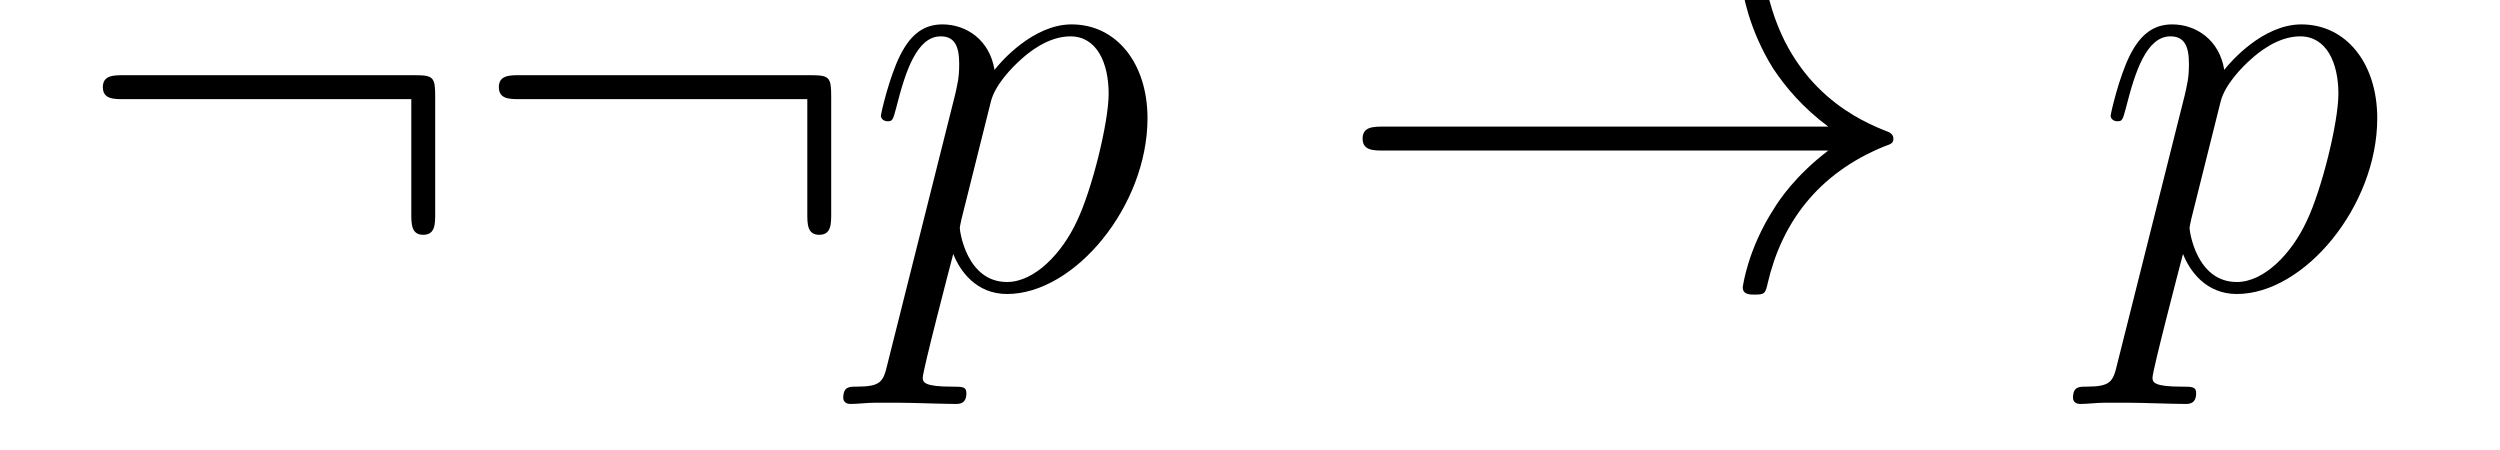
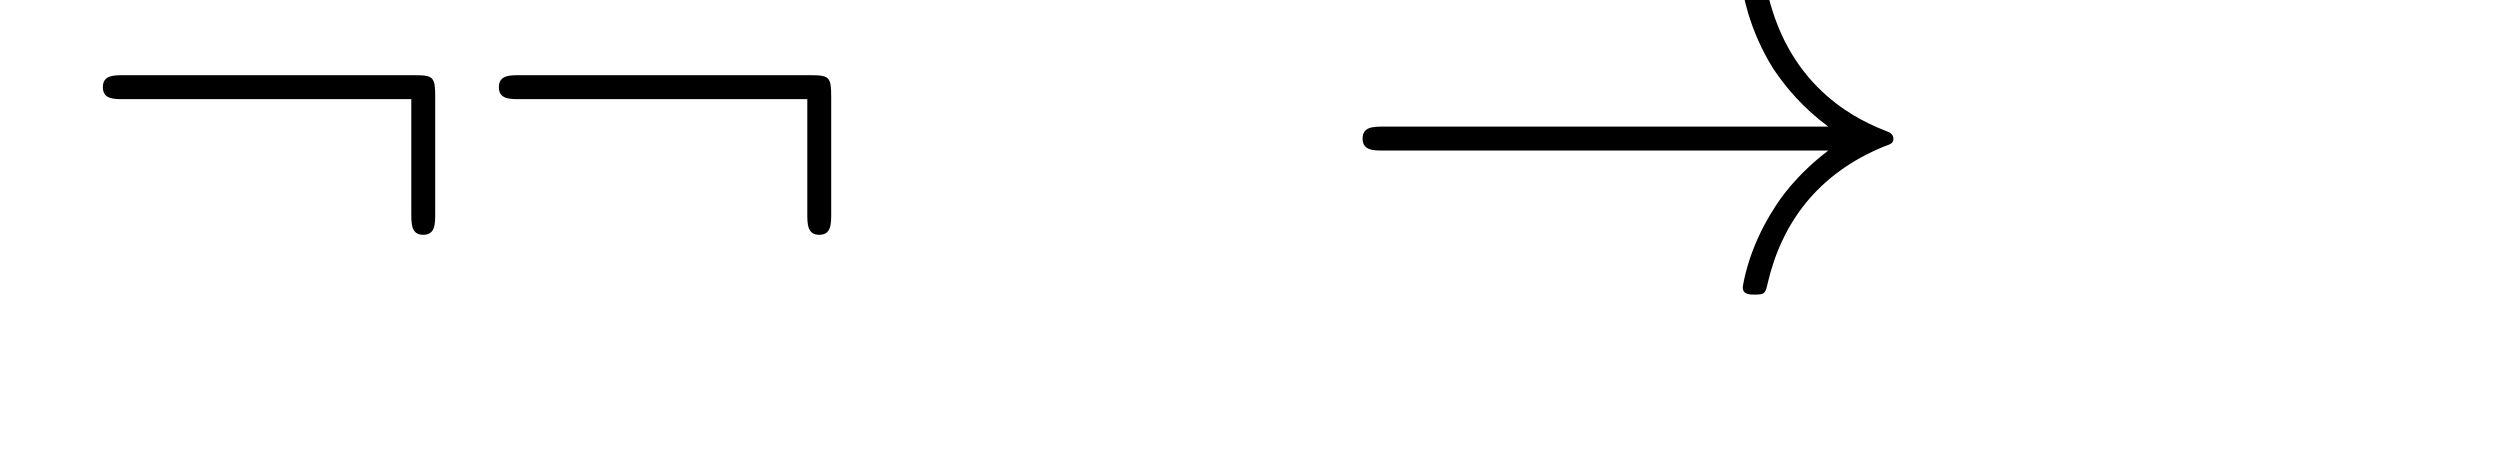
<svg xmlns="http://www.w3.org/2000/svg" version="1.1" width="50pt" height="9pt" viewBox="0 -9 50 9">
  <g id="page1">
    <g transform="matrix(1 0 0 -1 -127 651)">
      <path d="M135.704 658.065C135.704 658.46 135.668 658.496 135.286 658.496H129.476C129.273 658.496 129.057 658.496 129.057 658.257C129.057 658.017 129.273 658.017 129.476 658.017H135.226V655.734C135.226 655.519 135.226 655.304 135.465 655.304C135.704 655.304 135.704 655.519 135.704 655.734V658.065ZM143.624 658.065C143.624 658.46 143.588 658.496 143.206 658.496H137.396C137.192 658.496 136.977 658.496 136.977 658.257C136.977 658.017 137.192 658.017 137.396 658.017H143.146V655.734C143.146 655.519 143.146 655.304 143.385 655.304C143.624 655.304 143.624 655.519 143.624 655.734V658.065Z" />
-       <path d="M144.75 652.722C144.666 652.363 144.618 652.267 144.128 652.267C143.985 652.267 143.865 652.267 143.865 652.04C143.865 652.017 143.877 651.921 144.009 651.921C144.164 651.921 144.332 651.945 144.487 651.945H145.001C145.252 651.945 145.862 651.921 146.113 651.921C146.184 651.921 146.328 651.921 146.328 652.136C146.328 652.267 146.244 652.267 146.041 652.267C145.491 652.267 145.455 652.351 145.455 652.447C145.455 652.59 145.993 654.647 146.065 654.921C146.196 654.587 146.519 654.12 147.141 654.12C148.492 654.12 149.95 655.878 149.95 657.635C149.95 658.735 149.328 659.512 148.432 659.512C147.667 659.512 147.021 658.771 146.89 658.603C146.794 659.201 146.328 659.512 145.85 659.512C145.503 659.512 145.228 659.344 145.001 658.89C144.786 658.46 144.618 657.731 144.618 657.683C144.618 657.635 144.666 657.575 144.75 657.575C144.846 657.575 144.858 657.587 144.929 657.862C145.108 658.567 145.336 659.273 145.814 659.273C146.089 659.273 146.184 659.081 146.184 658.723C146.184 658.436 146.148 658.316 146.101 658.101L144.75 652.722ZM146.818 657.97C146.902 658.304 147.237 658.651 147.428 658.818C147.559 658.938 147.954 659.273 148.408 659.273C148.934 659.273 149.173 658.747 149.173 658.125C149.173 657.551 148.838 656.2 148.539 655.579C148.241 654.933 147.691 654.36 147.141 654.36C146.328 654.36 146.196 655.387 146.196 655.435C146.196 655.471 146.22 655.567 146.232 655.627L146.818 657.97Z" />
      <path d="M163.565 656.989C162.907 656.487 162.584 655.997 162.489 655.842C161.951 655.017 161.855 654.264 161.855 654.252C161.855 654.108 161.999 654.108 162.094 654.108C162.297 654.108 162.309 654.132 162.357 654.348C162.632 655.519 163.337 656.523 164.688 657.073C164.832 657.121 164.868 657.145 164.868 657.228S164.796 657.348 164.772 657.36C164.246 657.563 162.8 658.161 162.345 660.169C162.309 660.313 162.297 660.348 162.094 660.348C161.999 660.348 161.855 660.348 161.855 660.205C161.855 660.181 161.963 659.428 162.465 658.627C162.704 658.268 163.05 657.85 163.565 657.468H154.683C154.467 657.468 154.252 657.468 154.252 657.228C154.252 656.989 154.467 656.989 154.683 656.989H163.565Z" />
-       <path d="M169.345 652.722C169.261 652.363 169.213 652.267 168.723 652.267C168.58 652.267 168.46 652.267 168.46 652.04C168.46 652.017 168.472 651.921 168.604 651.921C168.759 651.921 168.927 651.945 169.082 651.945H169.596C169.847 651.945 170.457 651.921 170.708 651.921C170.779 651.921 170.923 651.921 170.923 652.136C170.923 652.267 170.839 652.267 170.636 652.267C170.086 652.267 170.05 652.351 170.05 652.447C170.05 652.59 170.588 654.647 170.66 654.921C170.791 654.587 171.114 654.12 171.736 654.12C173.087 654.12 174.545 655.878 174.545 657.635C174.545 658.735 173.923 659.512 173.027 659.512C172.262 659.512 171.616 658.771 171.485 658.603C171.389 659.201 170.923 659.512 170.445 659.512C170.098 659.512 169.823 659.344 169.596 658.89C169.381 658.46 169.213 657.731 169.213 657.683C169.213 657.635 169.261 657.575 169.345 657.575C169.441 657.575 169.452 657.587 169.524 657.862C169.703 658.567 169.931 659.273 170.409 659.273C170.684 659.273 170.779 659.081 170.779 658.723C170.779 658.436 170.743 658.316 170.696 658.101L169.345 652.722ZM171.413 657.97C171.497 658.304 171.832 658.651 172.023 658.818C172.154 658.938 172.549 659.273 173.003 659.273C173.529 659.273 173.768 658.747 173.768 658.125C173.768 657.551 173.433 656.2 173.134 655.579C172.836 654.933 172.286 654.36 171.736 654.36C170.923 654.36 170.791 655.387 170.791 655.435C170.791 655.471 170.815 655.567 170.827 655.627L171.413 657.97Z" />
    </g>
  </g>
</svg>